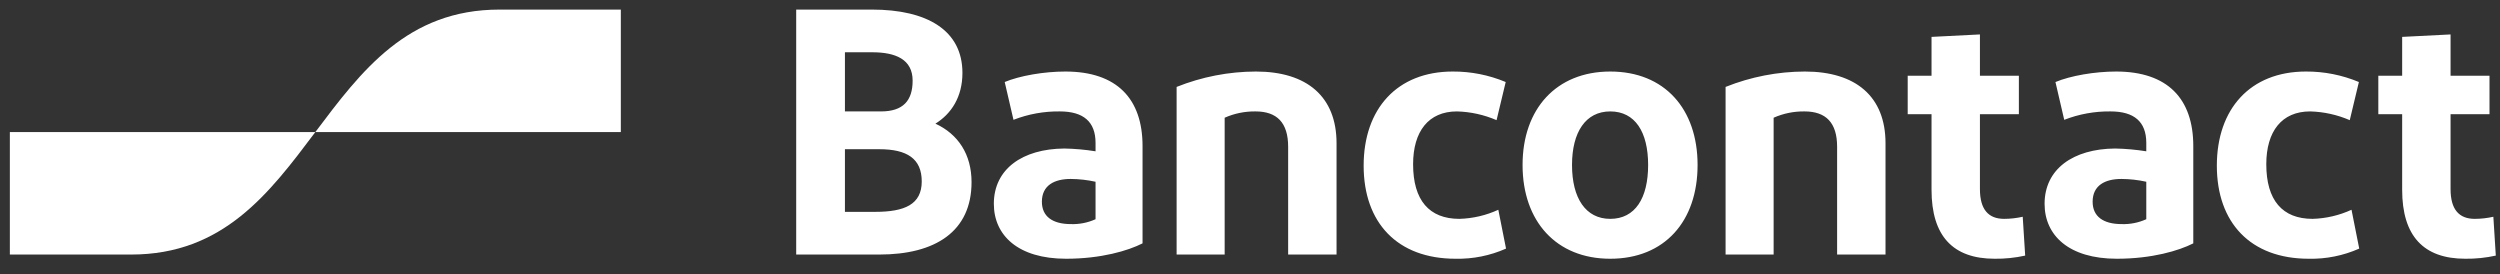
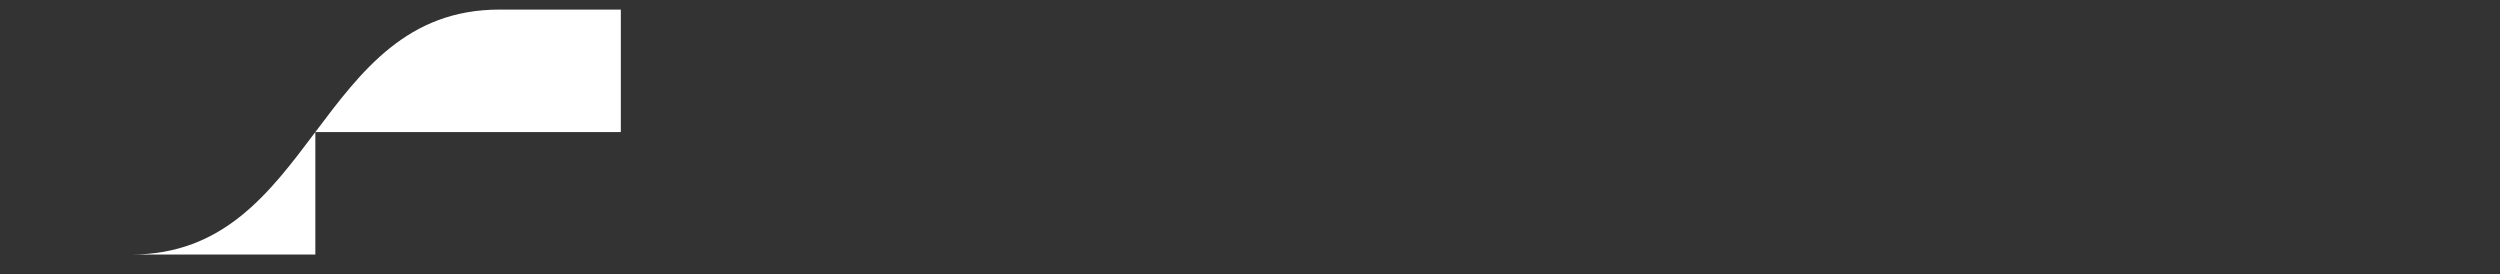
<svg xmlns="http://www.w3.org/2000/svg" width="155" height="17" viewBox="0 0 155 17" fill="none">
  <rect x="0" y="0" width="155" height="17" fill="#333333" stroke="none" />
-   <path d="M49.364 15.782V0.594H54.06C57.474 0.594 59.671 1.874 59.671 4.521C59.671 6.018 58.975 7.06 57.996 7.667C59.41 8.318 60.236 9.577 60.236 11.291C60.236 14.35 57.996 15.782 54.517 15.782L49.364 15.782ZM52.386 6.908H54.626C55.996 6.908 56.583 6.235 56.583 4.999C56.583 3.675 55.517 3.241 54.082 3.241H52.386V6.908ZM52.386 13.135H54.256C56.083 13.135 57.148 12.679 57.148 11.247C57.148 9.837 56.235 9.251 54.517 9.251H52.386V13.135ZM66.097 16.042C63.118 16.042 61.618 14.589 61.618 12.636C61.618 10.488 63.379 9.229 65.989 9.208C66.637 9.22 67.284 9.278 67.924 9.381V8.861C67.924 7.537 67.163 6.908 65.706 6.908C64.725 6.896 63.75 7.072 62.836 7.429L62.292 5.085C63.227 4.695 64.727 4.435 66.054 4.435C69.25 4.435 70.838 6.127 70.838 9.056V15.088C69.946 15.543 68.272 16.042 66.097 16.042V16.042ZM67.924 13.591V11.269C67.417 11.157 66.899 11.098 66.38 11.095C65.38 11.095 64.597 11.486 64.597 12.506C64.597 13.417 65.249 13.894 66.402 13.894C66.926 13.911 67.447 13.807 67.924 13.591V13.591ZM72.95 15.782V5.389C74.513 4.763 76.181 4.439 77.865 4.435C81.039 4.435 82.866 5.997 82.866 8.882V15.782H79.865V9.099C79.865 7.602 79.169 6.908 77.843 6.908C77.184 6.899 76.531 7.032 75.929 7.299V15.782H72.95ZM93.353 5.086L92.787 7.45C92.011 7.115 91.177 6.93 90.33 6.908C88.569 6.908 87.612 8.145 87.612 10.184C87.612 12.419 88.612 13.569 90.482 13.569C91.317 13.546 92.138 13.354 92.896 13.005L93.374 15.413C92.39 15.85 91.321 16.065 90.243 16.042C86.634 16.042 84.546 13.808 84.546 10.271C84.546 6.756 86.612 4.435 90.069 4.435C91.197 4.429 92.313 4.65 93.353 5.085L93.353 5.086ZM99.835 16.042C96.487 16.042 94.399 13.721 94.399 10.228C94.399 6.756 96.487 4.435 99.835 4.435C103.206 4.435 105.25 6.756 105.25 10.228C105.25 13.721 103.206 16.042 99.835 16.042L99.835 16.042ZM99.835 13.569C101.379 13.569 102.184 12.289 102.184 10.228C102.184 8.188 101.379 6.908 99.835 6.908C98.313 6.908 97.465 8.188 97.465 10.228C97.465 12.289 98.313 13.569 99.835 13.569L99.835 13.569ZM106.986 15.782V5.389C108.549 4.763 110.217 4.439 111.901 4.435C115.075 4.435 116.902 5.997 116.902 8.882V15.782H113.901V9.099C113.901 7.602 113.205 6.908 111.879 6.908C111.22 6.899 110.567 7.032 109.965 7.299V15.782H106.986ZM123.669 16.042C121.082 16.042 119.755 14.632 119.755 11.768V7.082H118.277V4.695H119.755V2.287L122.756 2.135V4.695H125.17V7.082H122.756V11.725C122.756 12.983 123.278 13.569 124.257 13.569C124.644 13.568 125.031 13.524 125.409 13.439L125.561 15.847C124.94 15.984 124.305 16.05 123.669 16.042V16.042ZM131.244 16.042C128.265 16.042 126.764 14.589 126.764 12.636C126.764 10.488 128.526 9.229 131.135 9.208C131.783 9.22 132.43 9.278 133.07 9.381V8.861C133.07 7.537 132.309 6.908 130.852 6.908C129.871 6.896 128.896 7.073 127.982 7.429L127.438 5.086C128.373 4.695 129.874 4.435 131.2 4.435C134.397 4.435 135.984 6.127 135.984 9.056V15.088C135.092 15.543 133.418 16.042 131.244 16.042V16.042ZM133.07 13.591V11.269C132.563 11.156 132.046 11.098 131.526 11.095C130.526 11.095 129.743 11.486 129.743 12.506C129.743 13.417 130.396 13.894 131.548 13.894C132.072 13.911 132.593 13.807 133.07 13.591V13.591ZM146.251 5.086L145.685 7.45C144.909 7.115 144.074 6.93 143.228 6.908C141.467 6.908 140.51 8.145 140.51 10.184C140.51 12.419 141.51 13.569 143.38 13.569C144.215 13.546 145.036 13.354 145.794 13.005L146.272 15.413C145.288 15.85 144.219 16.065 143.141 16.042C139.532 16.042 137.444 13.808 137.444 10.271C137.444 6.756 139.51 4.435 142.967 4.435C144.094 4.429 145.211 4.65 146.251 5.085V5.086ZM152.848 16.042C150.261 16.042 148.934 14.632 148.934 11.768V7.082H147.456V4.695H148.934V2.287L151.935 2.135V4.695H154.349V7.082H151.935V11.725C151.935 12.983 152.457 13.569 153.435 13.569C153.823 13.568 154.21 13.524 154.588 13.439L154.74 15.847C154.119 15.984 153.484 16.05 152.848 16.042V16.042Z" fill="#FFFFFF" />
-   <path d="M8.135 15.782C13.843 15.782 16.697 11.985 19.551 8.188H0.611V15.782H8.135Z" fill="url(#paint0_linear_25_23)" />
+   <path d="M8.135 15.782C13.843 15.782 16.697 11.985 19.551 8.188V15.782H8.135Z" fill="url(#paint0_linear_25_23)" />
  <path d="M30.967 0.594C25.259 0.594 22.405 4.391 19.551 8.188H38.491V0.594H30.967Z" fill="url(#paint1_linear_25_23)" />
  <defs>
    <linearGradient id="paint0_linear_25_23" x1="4.442" y1="12.335" x2="18.29" y2="7.181" gradientUnits="userSpaceOnUse">
      <stop stop-color="#FFFFFF" />
      <stop offset="1" stop-color="#FFFFFF" />
    </linearGradient>
    <linearGradient id="paint1_linear_25_23" x1="20.698" y1="8.847" x2="35.403" y2="3.819" gradientUnits="userSpaceOnUse">
      <stop stop-color="#FFFFFF" />
      <stop offset="1" stop-color="#FFFFFF" />
    </linearGradient>
  </defs>
</svg>